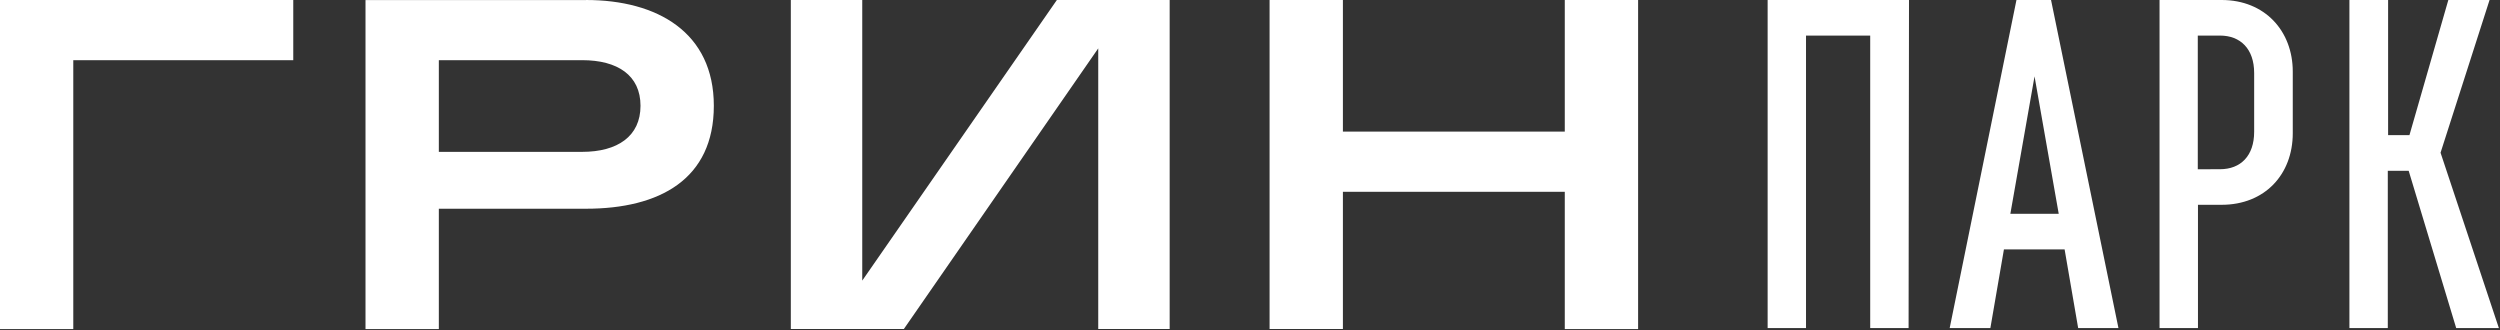
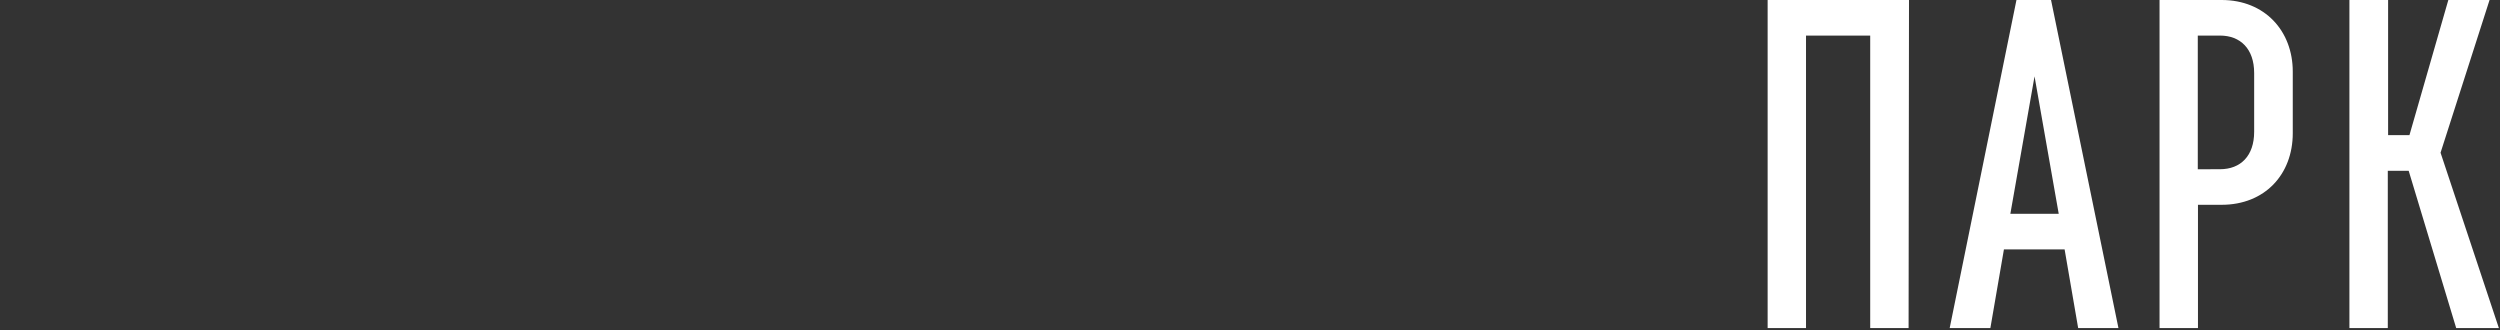
<svg xmlns="http://www.w3.org/2000/svg" width="553" height="73" viewBox="0 0 553 73" fill="none">
  <rect x="0" y="0" width="553" height="73" fill="#333333" stroke="none" />
-   <path d="M346.13 0V29.11H297.05V0H280.83V72.78H297.05V42.43H346.13V72.79H362.35V0H346.13ZM233.78 0L190.73 62.07V0H174.93V72.78H199.93L242.93 10.7V72.78H258.73V0H233.78ZM128.78 33.59H97.07V13.31H128.78C136.58 13.31 141.68 16.64 141.68 23.4C141.68 30.16 136.58 33.59 128.78 33.59ZM129.62 0.01H80.85V72.79H97.07V46.17H129.62C145.94 46.17 157.9 39.62 157.9 23.4C157.9 7.18 145.42 0 129.62 0V0.01ZM0 72.79H16.21V13.31H64.87V0H0V72.79Z" fill="white" />
  <path d="M543.31 72.57H552.75L539.85 33.78L550.69 0H541.57L532.97 29.89H528.25V0H519.69V72.57H528.18V37.78H532.8L543.31 72.57ZM486.15 37.44V7.87H491.07C495.58 7.87 498.62 10.81 498.62 16.15V29.15C498.62 34.49 495.62 37.43 491.07 37.43L486.15 37.44ZM477.69 72.57H486.19V45.3H491.43C500.97 45.3 507.16 38.59 507.16 29.47V15.84C507.16 6.84 500.97 0 491.43 0H477.69V72.57ZM444.69 47.3L450.04 16.89L455.39 47.3H444.69ZM431.27 72.57H440.27L443.27 55.16H456.69L459.69 72.57H468.6L453.69 0H446.04L431.27 72.57ZM422.27 0H391V72.57H399.49V7.87H413.69V72.57H422.18L422.27 0Z" fill="white" />
</svg>